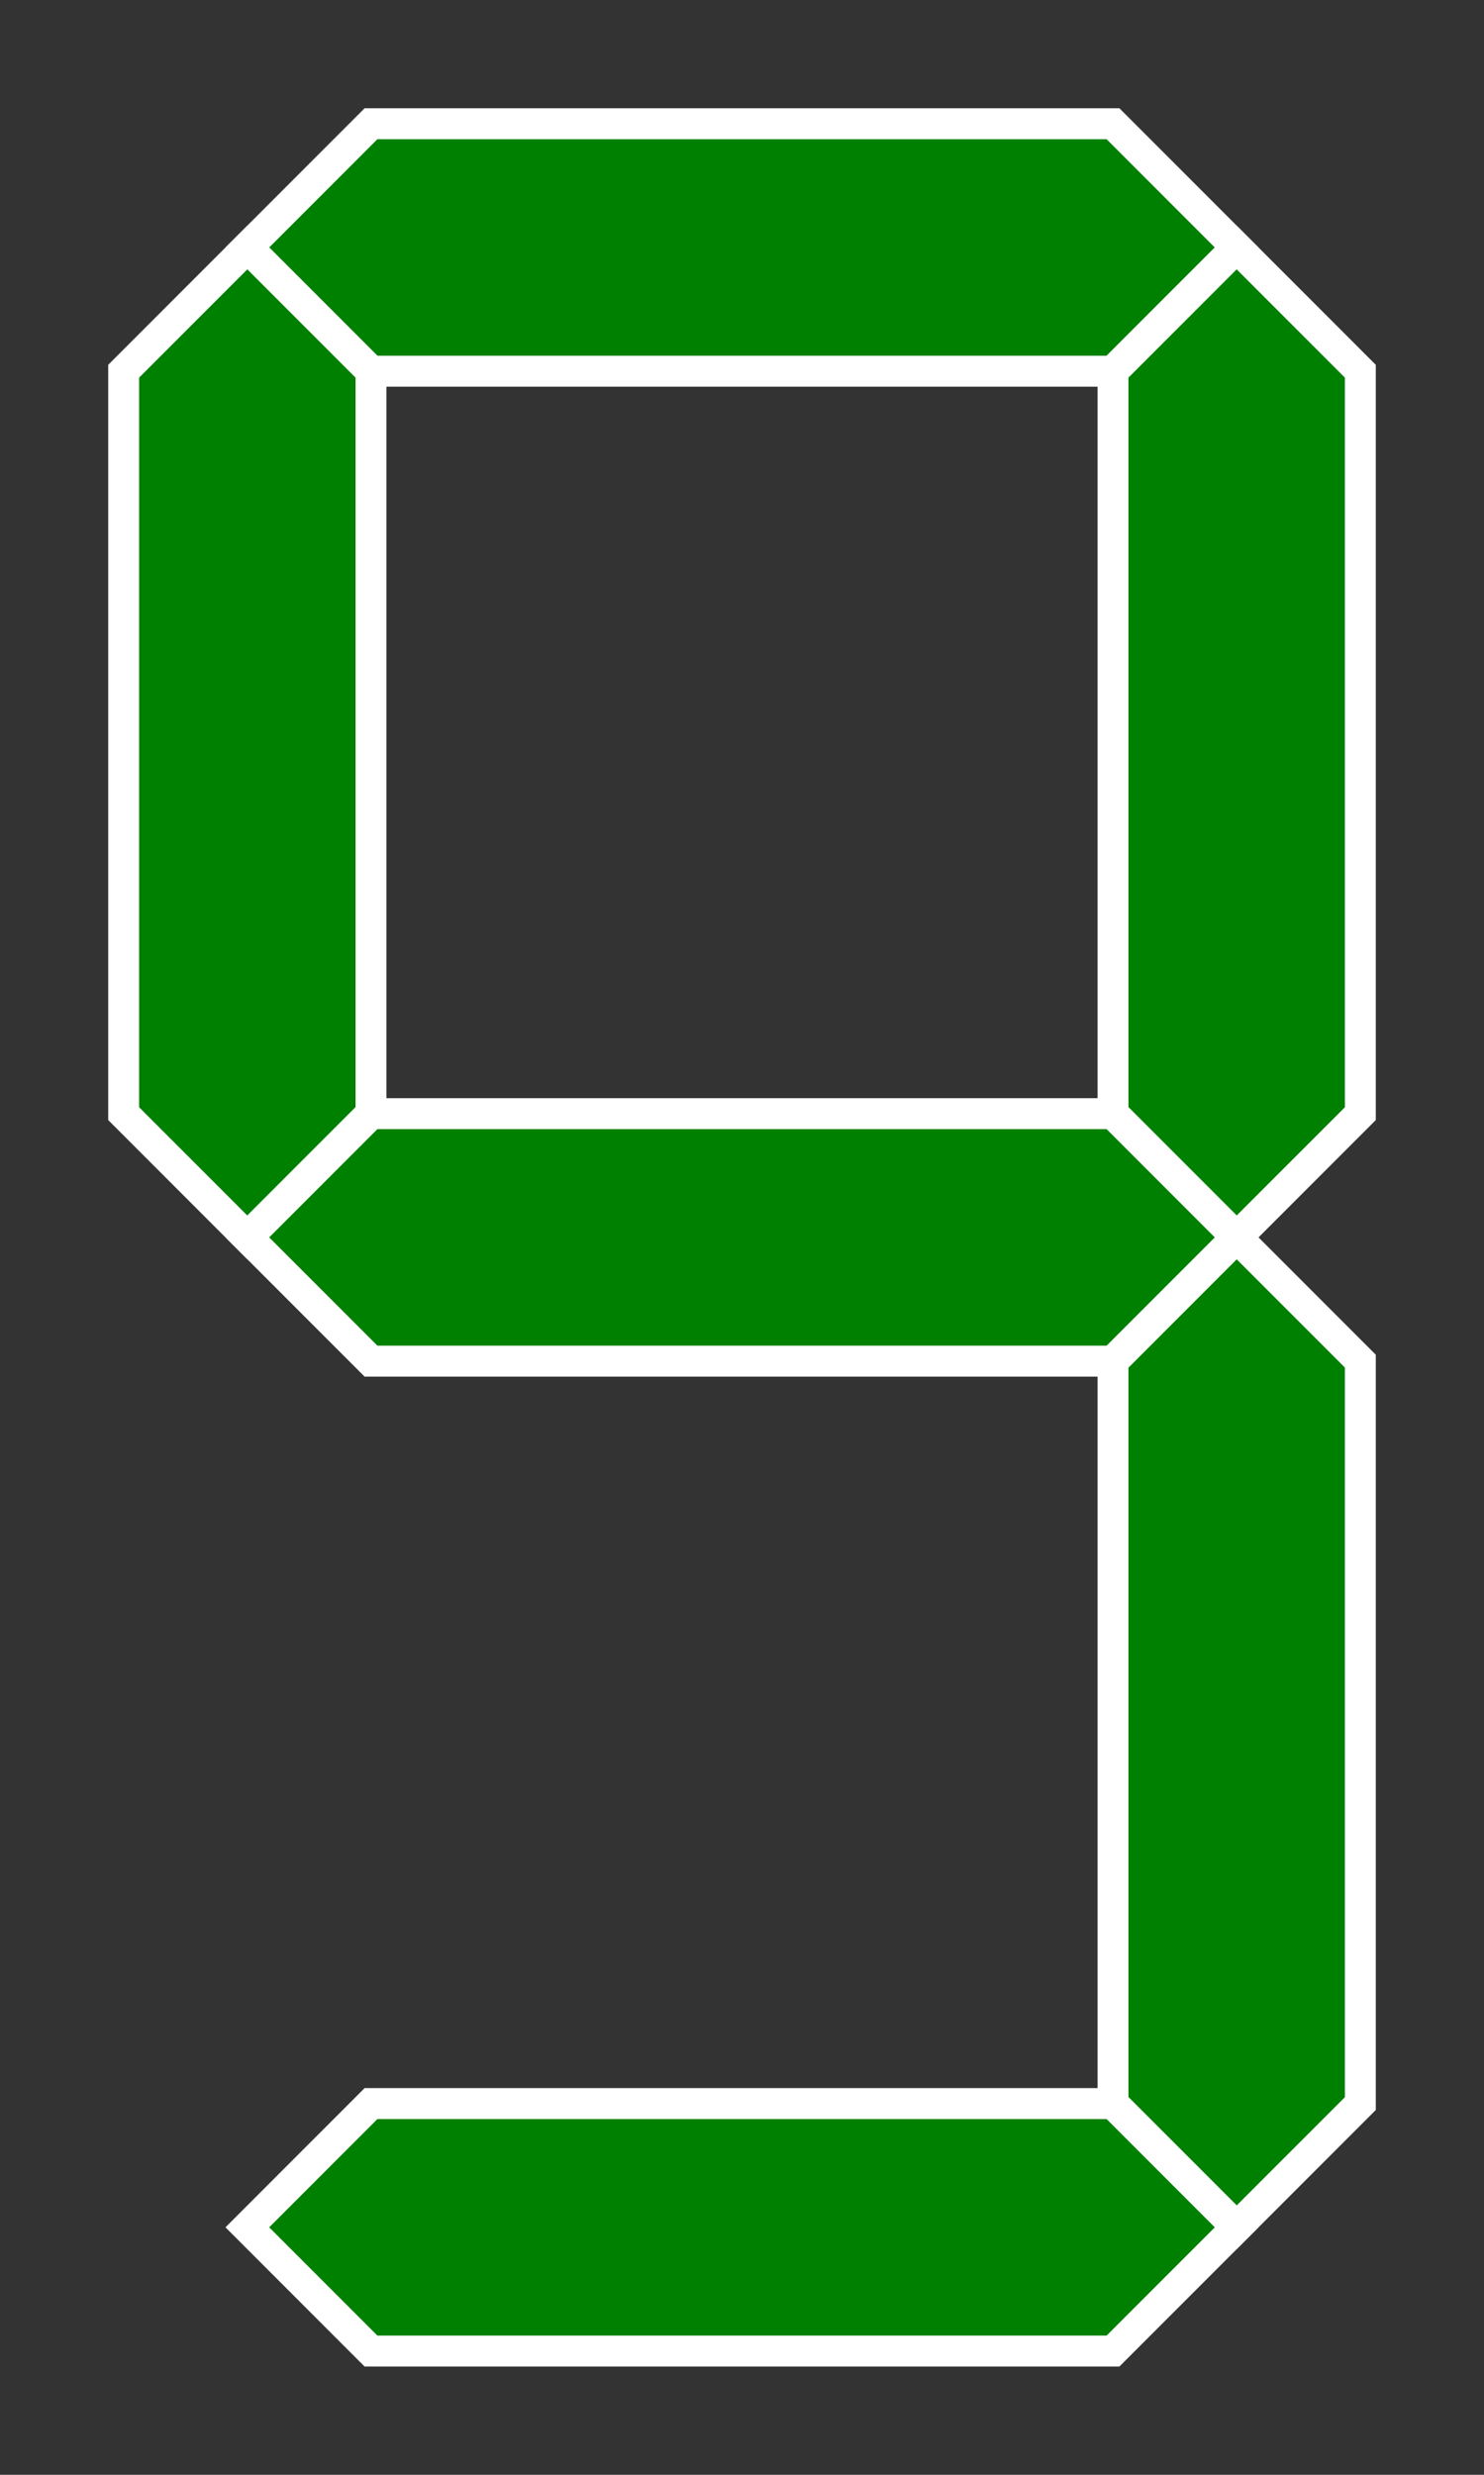
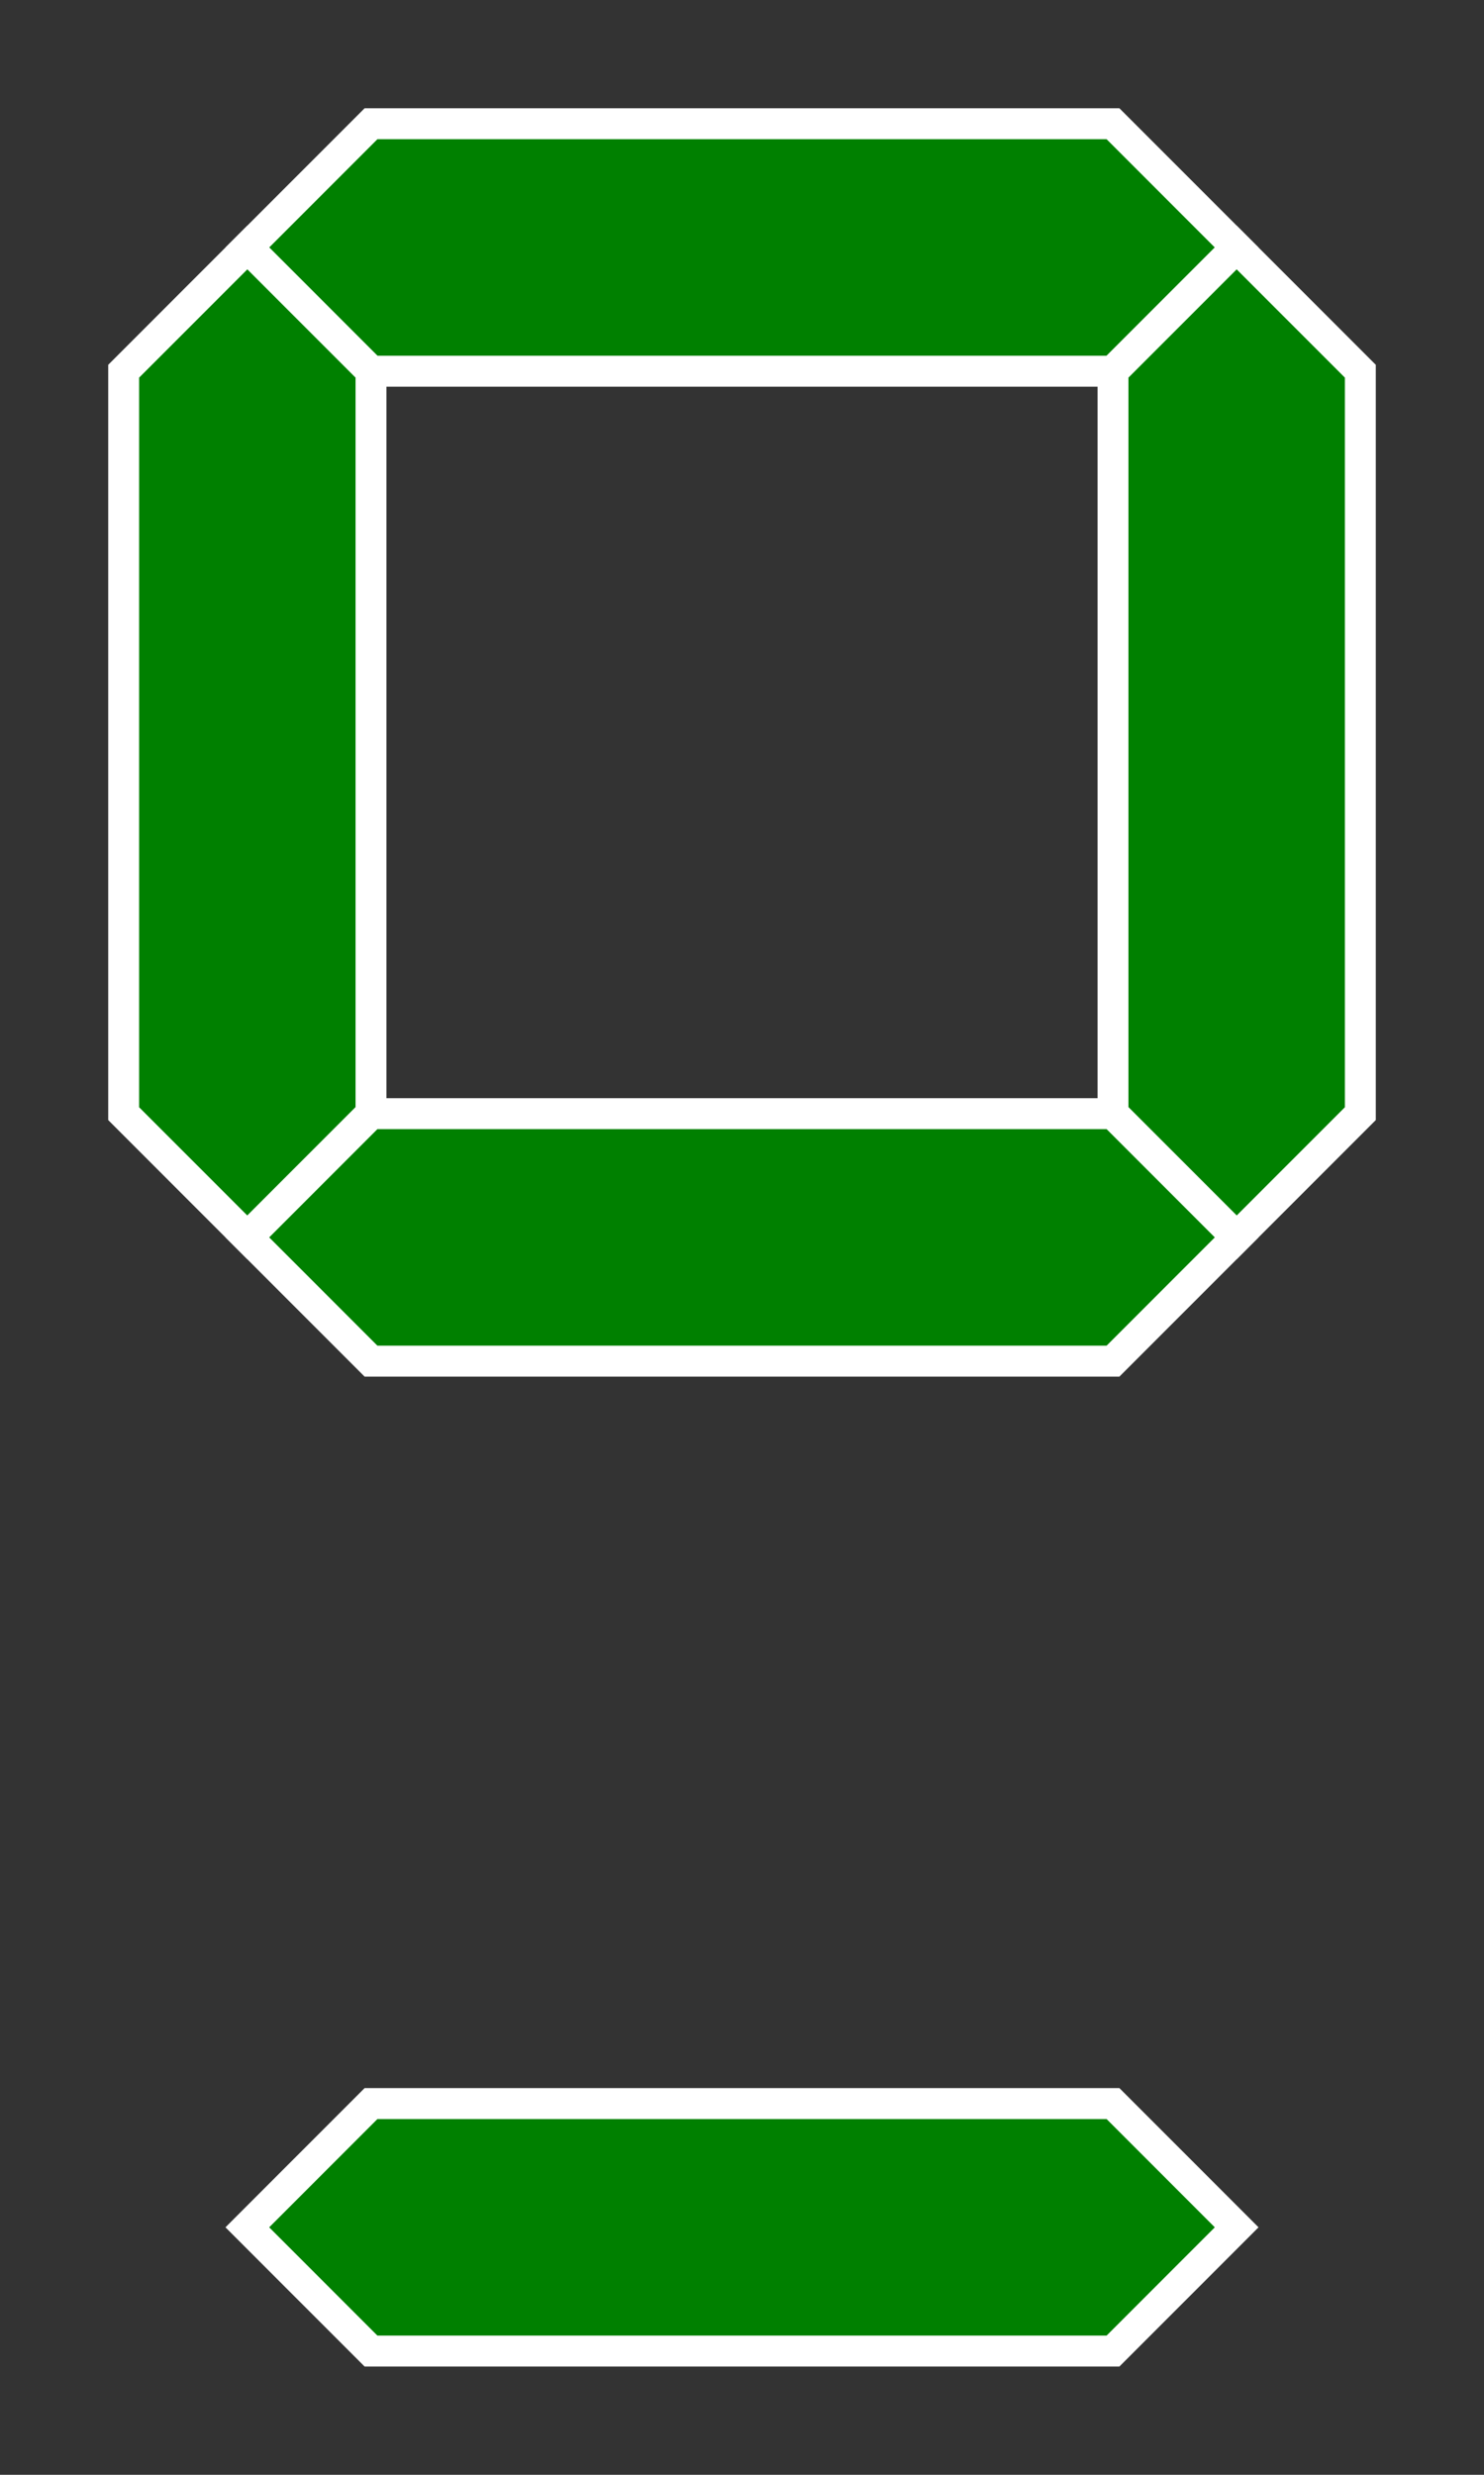
<svg xmlns="http://www.w3.org/2000/svg" width="192px" height="320px" viewBox="-1 -1 12 20">
  <rect x="-1" y="-1" width="12" height="20" fill="#333333" stroke="none" />
  <g id="abcdfg" style="fill-rule:evenodd; stroke:#FFFFFF; stroke-width:0.25; stroke-opacity:1; stroke-linecap:butt; stroke-linejoin:miter;">
    <polygon id="a" points=" 1, 1  2, 0  8, 0  9, 1  8, 2  2, 2" fill="green" />
    <polygon id="b" points=" 9, 1 10, 2 10, 8  9, 9  8, 8  8, 2" fill="green" />
-     <polygon id="c" points=" 9, 9 10,10 10,16  9,17  8,16  8,10" fill="green" />
    <polygon id="d" points=" 9,17  8,18  2,18  1,17  2,16  8,16" fill="green" />
    <polygon id="f" points=" 1, 9  0, 8  0, 2  1, 1  2, 2  2, 8" fill="green" />
    <polygon id="g" points=" 1, 9  2, 8  8, 8  9, 9  8,10  2,10" fill="green" />
  </g>
</svg>